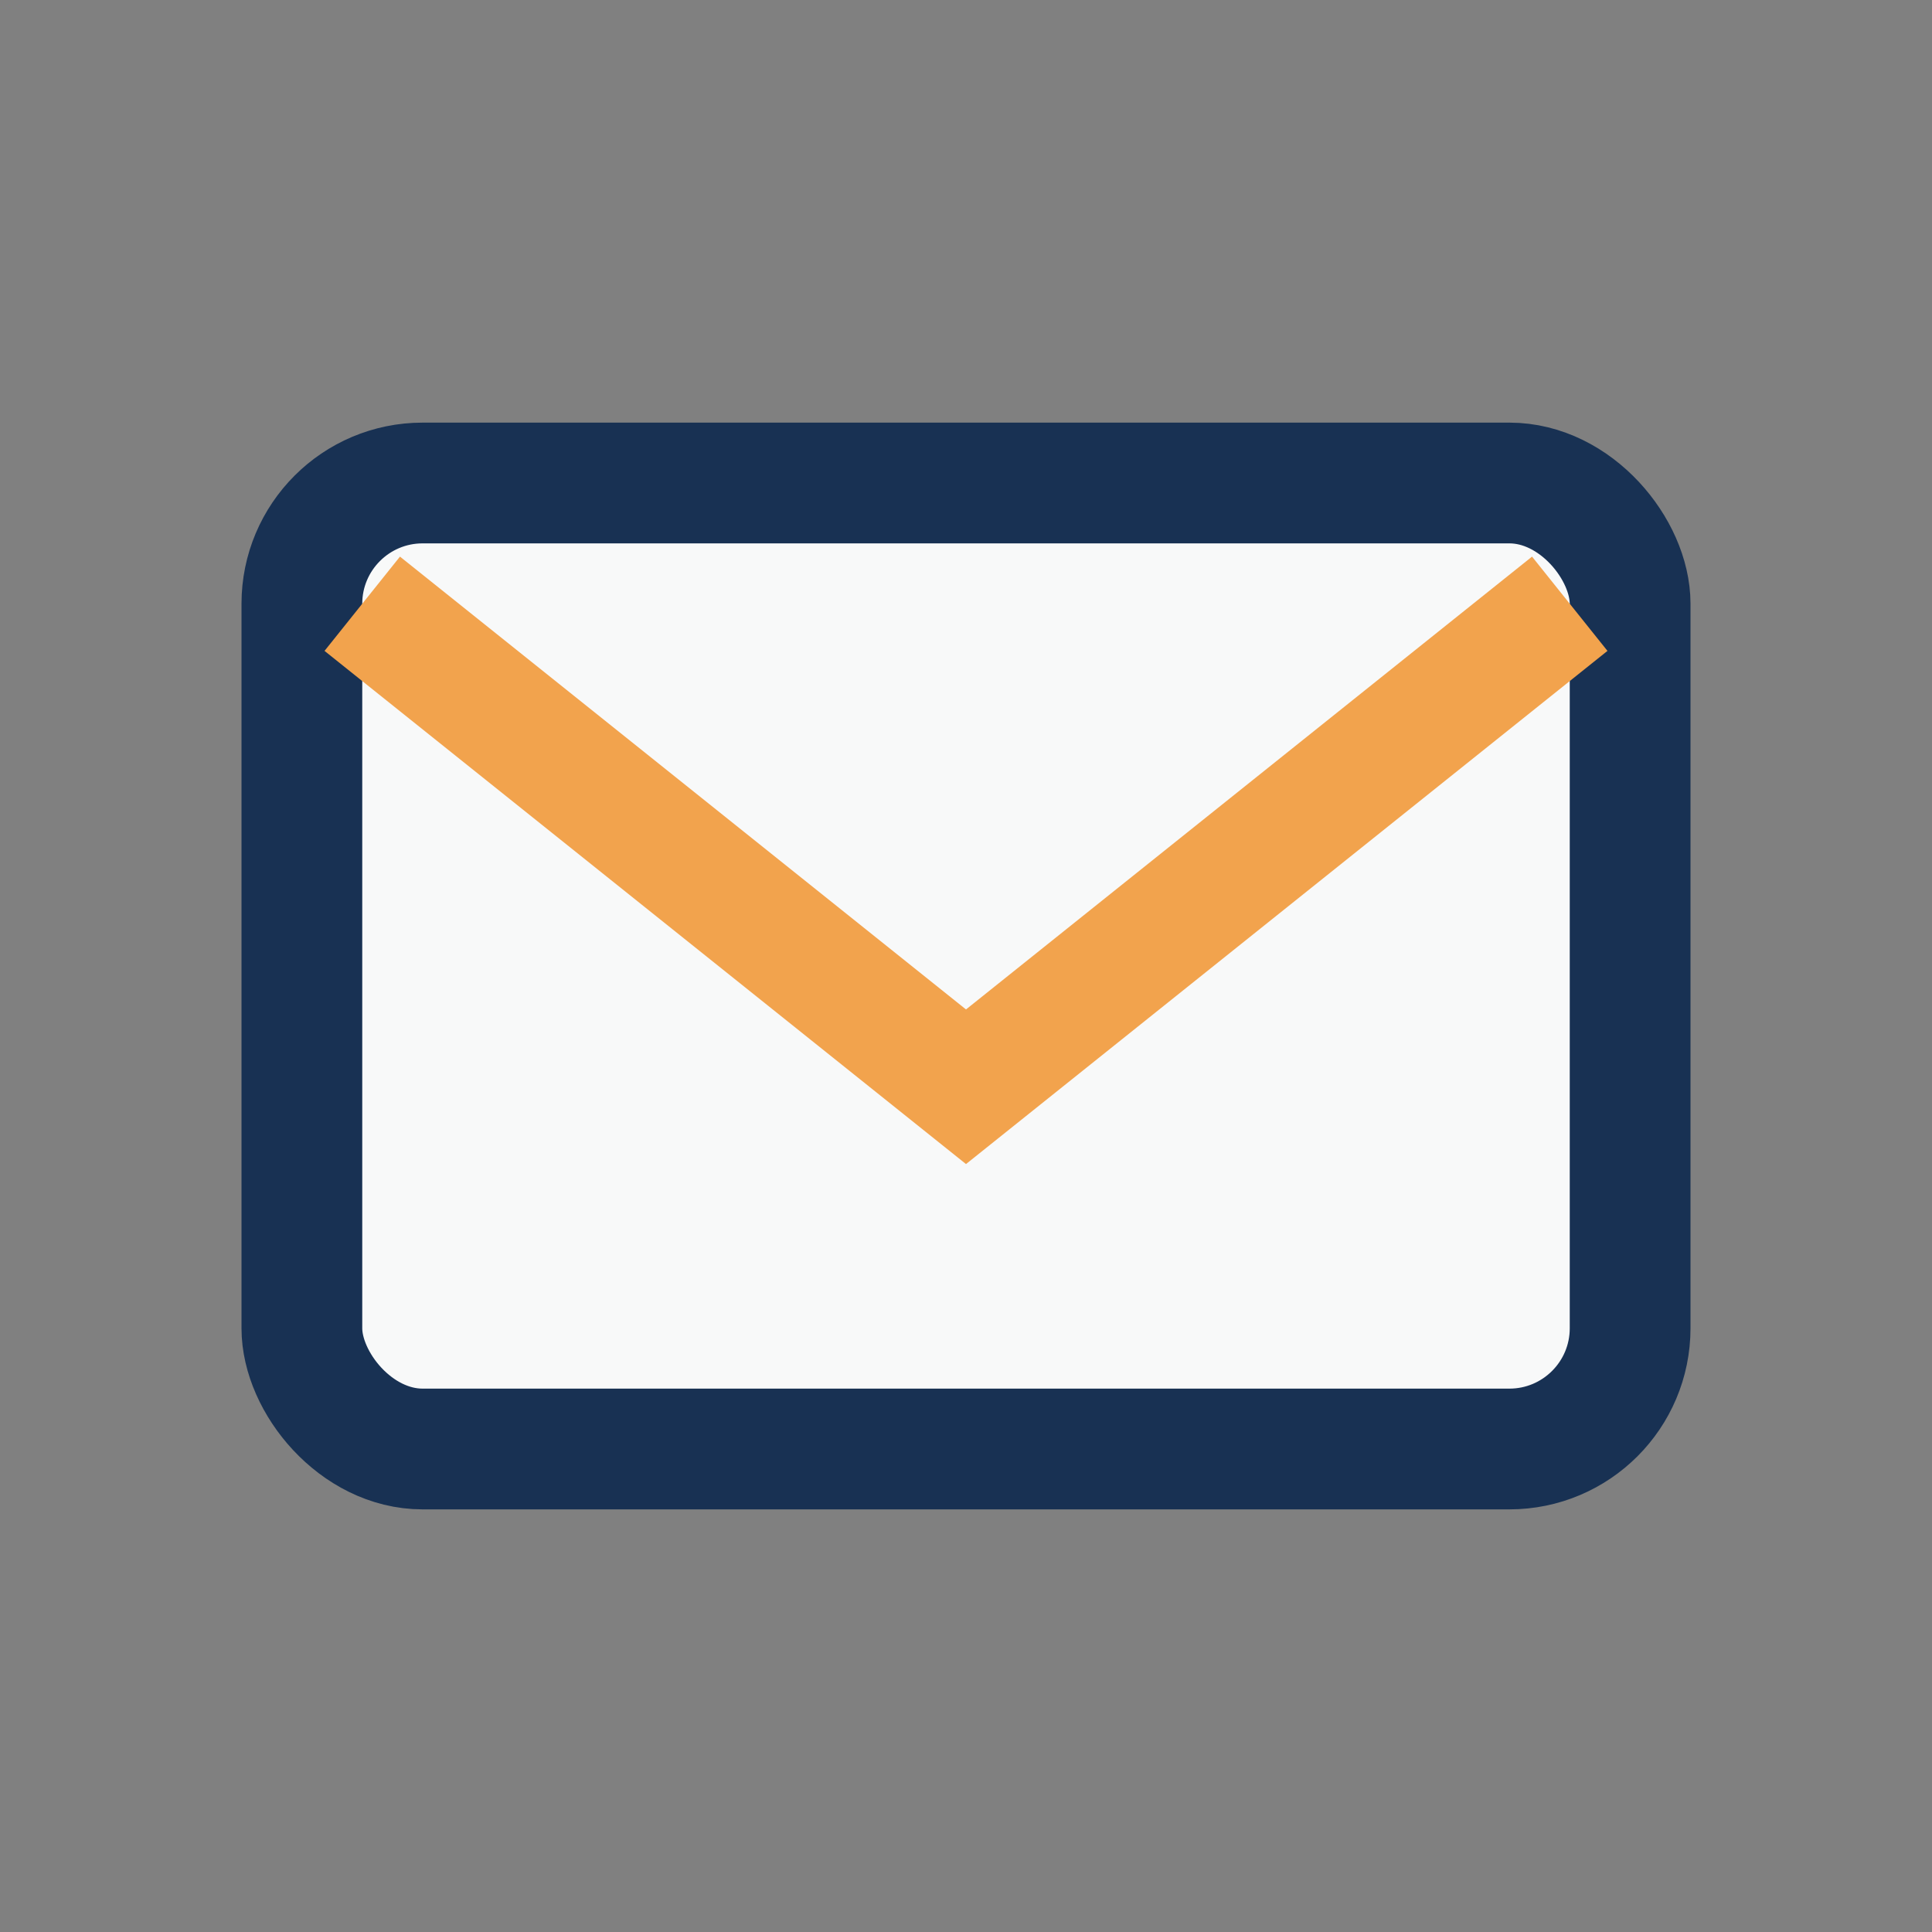
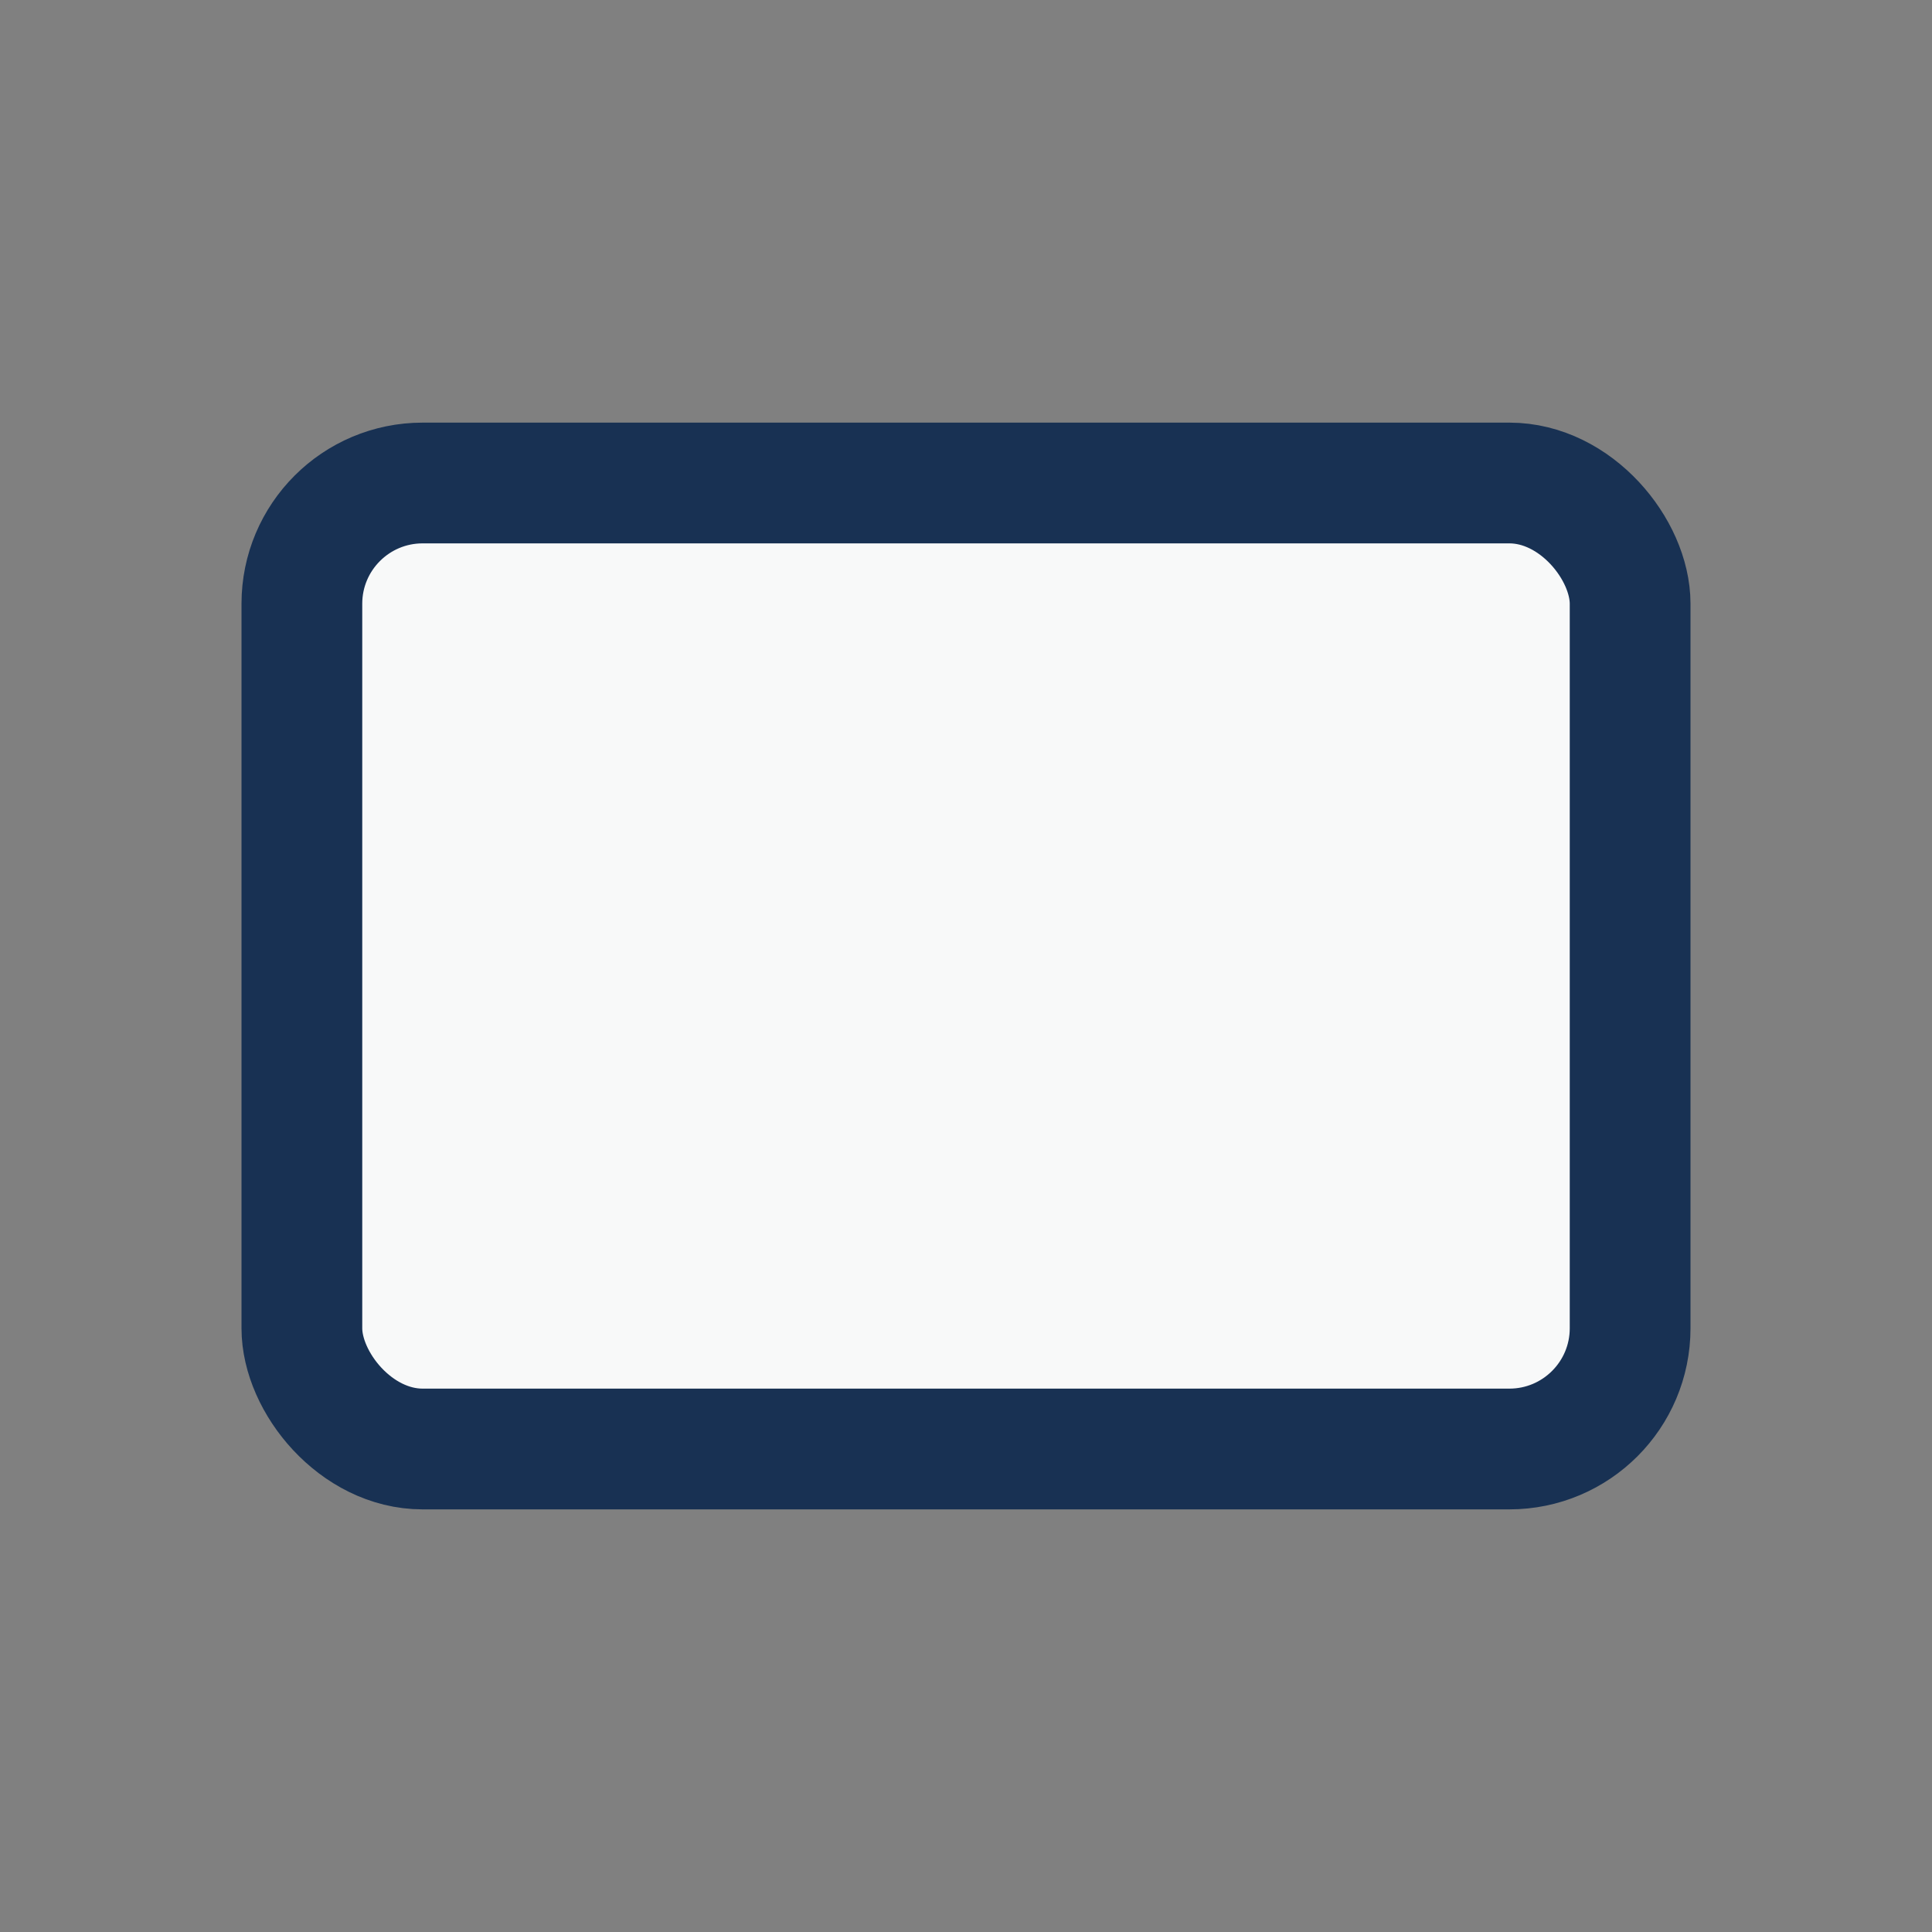
<svg xmlns="http://www.w3.org/2000/svg" width="32" height="32" viewBox="0 0 32 32">
  <rect x="0" y="0" width="32" height="32" fill="#808080" stroke="none" />
  <rect x="5" y="8" width="22" height="16" rx="2" fill="#F8F9F9" stroke="#183153" stroke-width="2" />
-   <path d="M6 10l10 8 10-8" fill="none" stroke="#F2A34D" stroke-width="2" />
</svg>